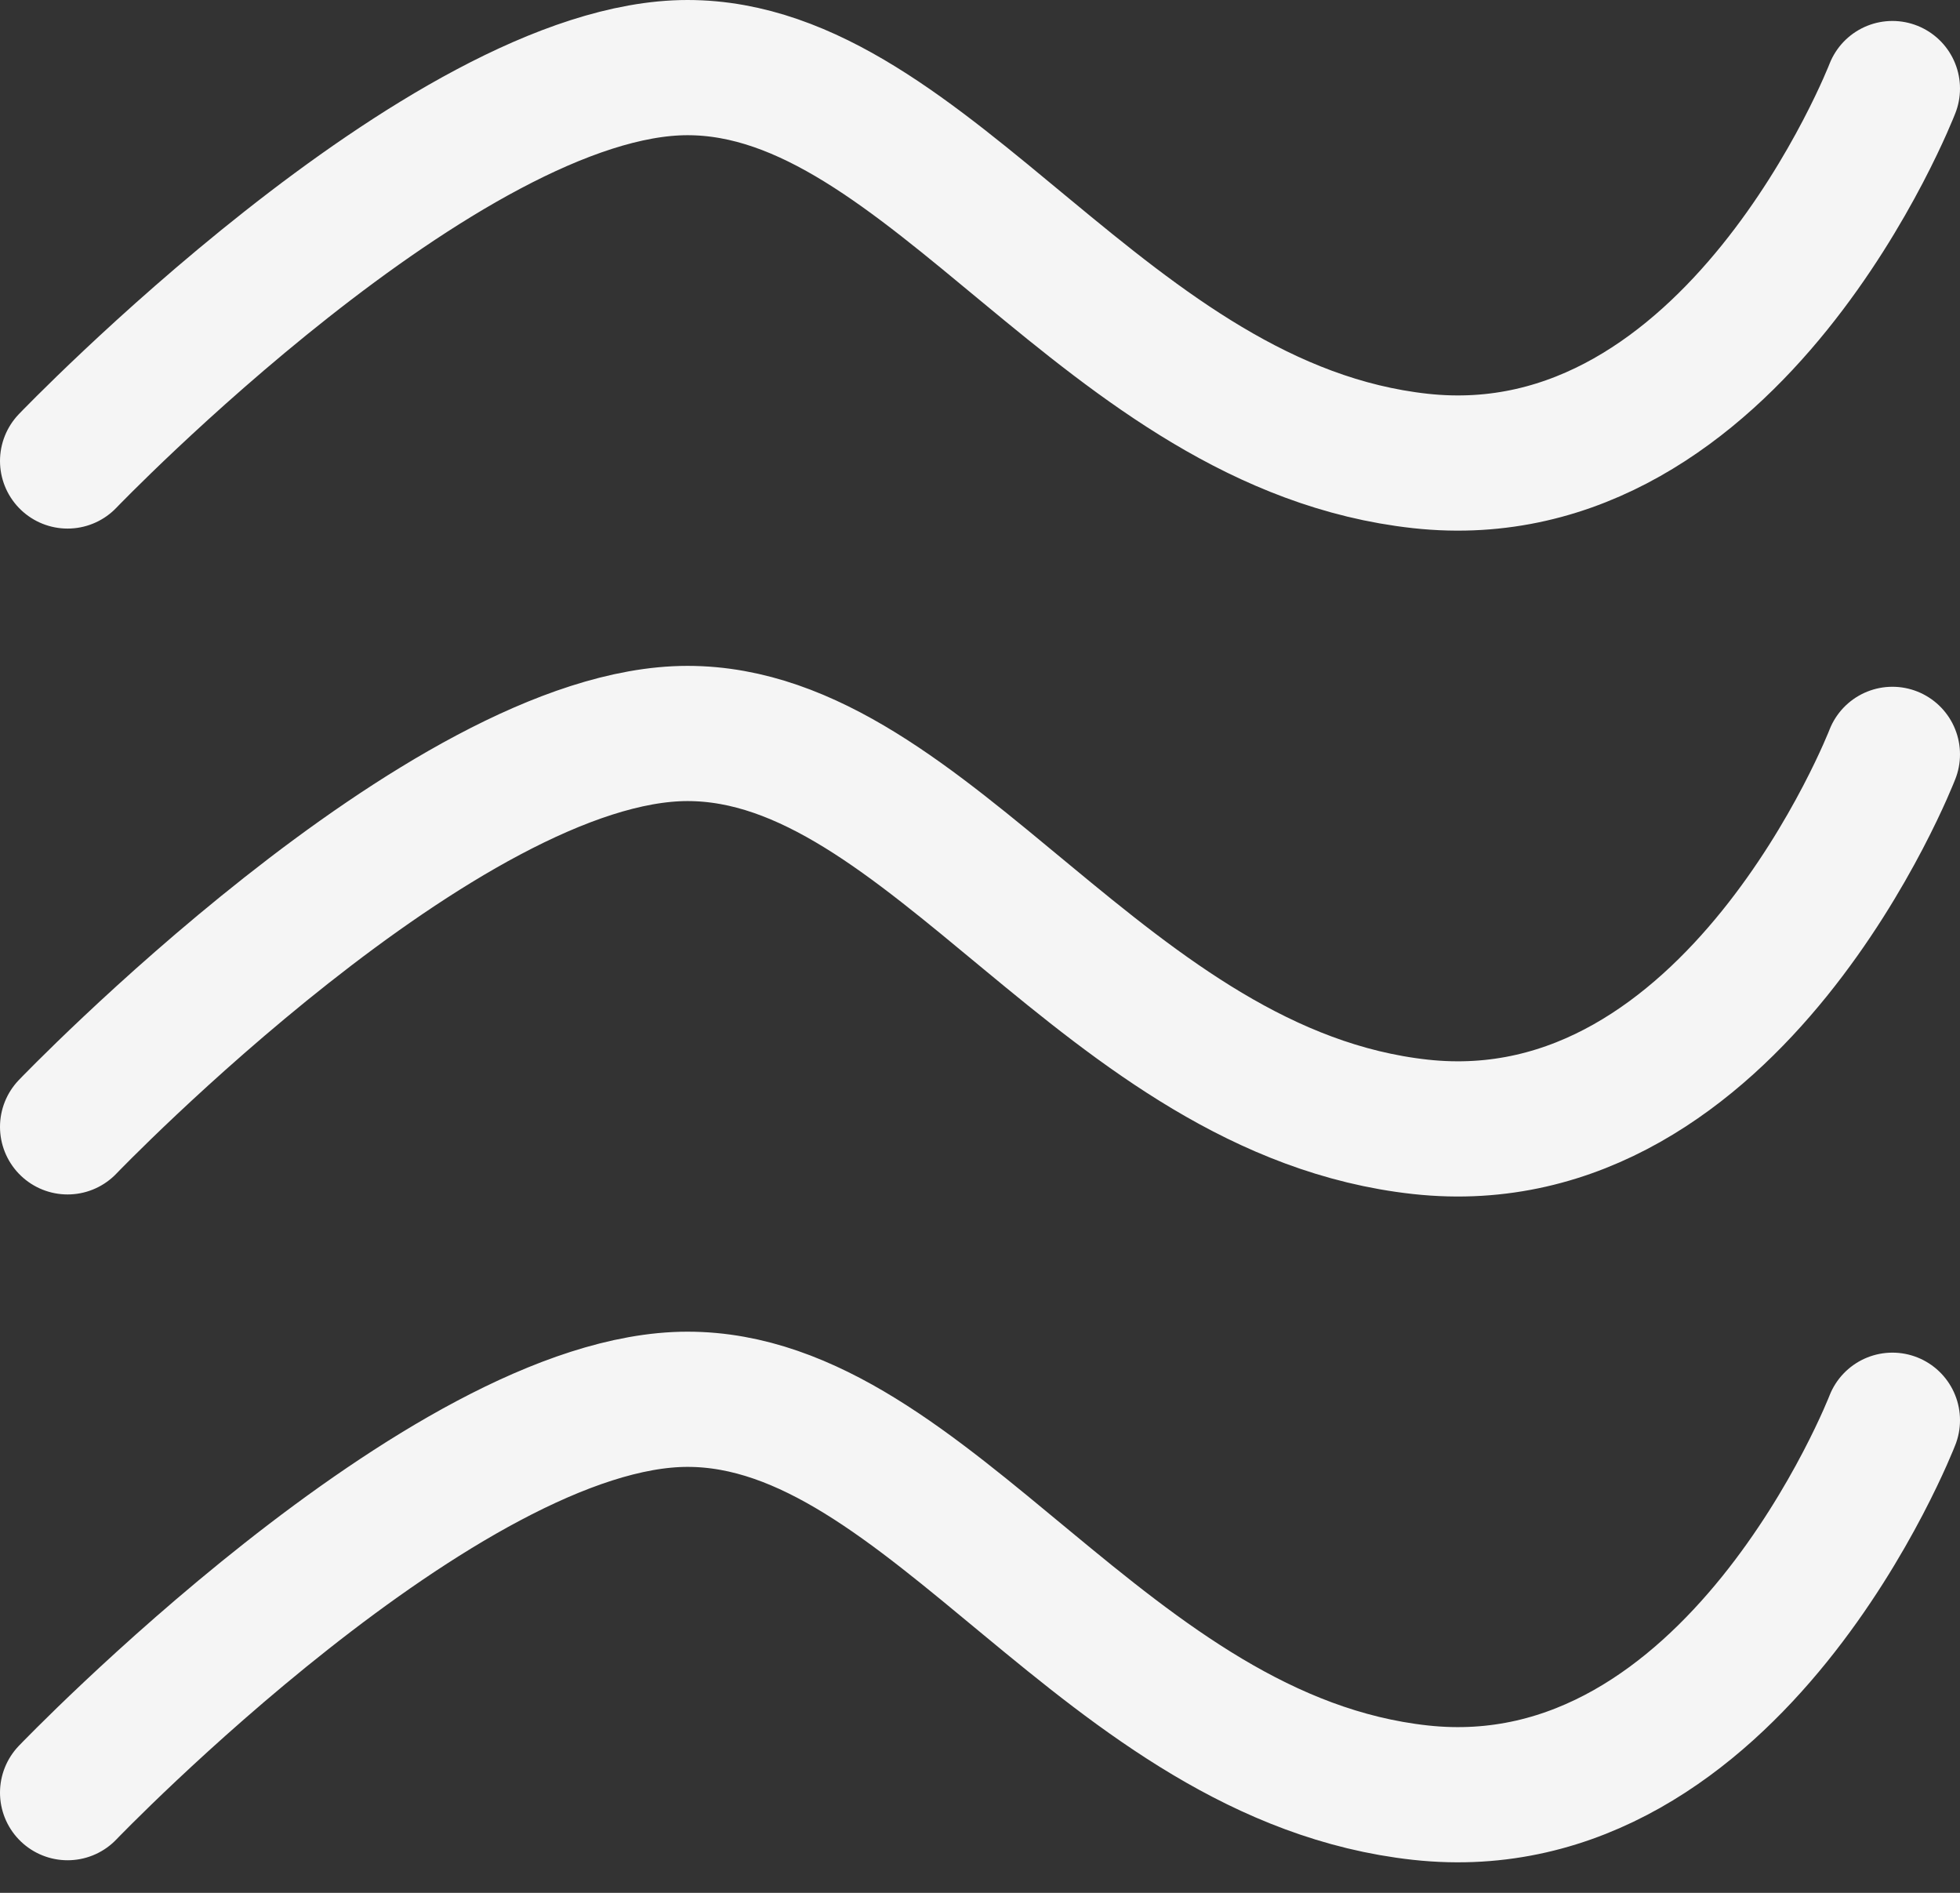
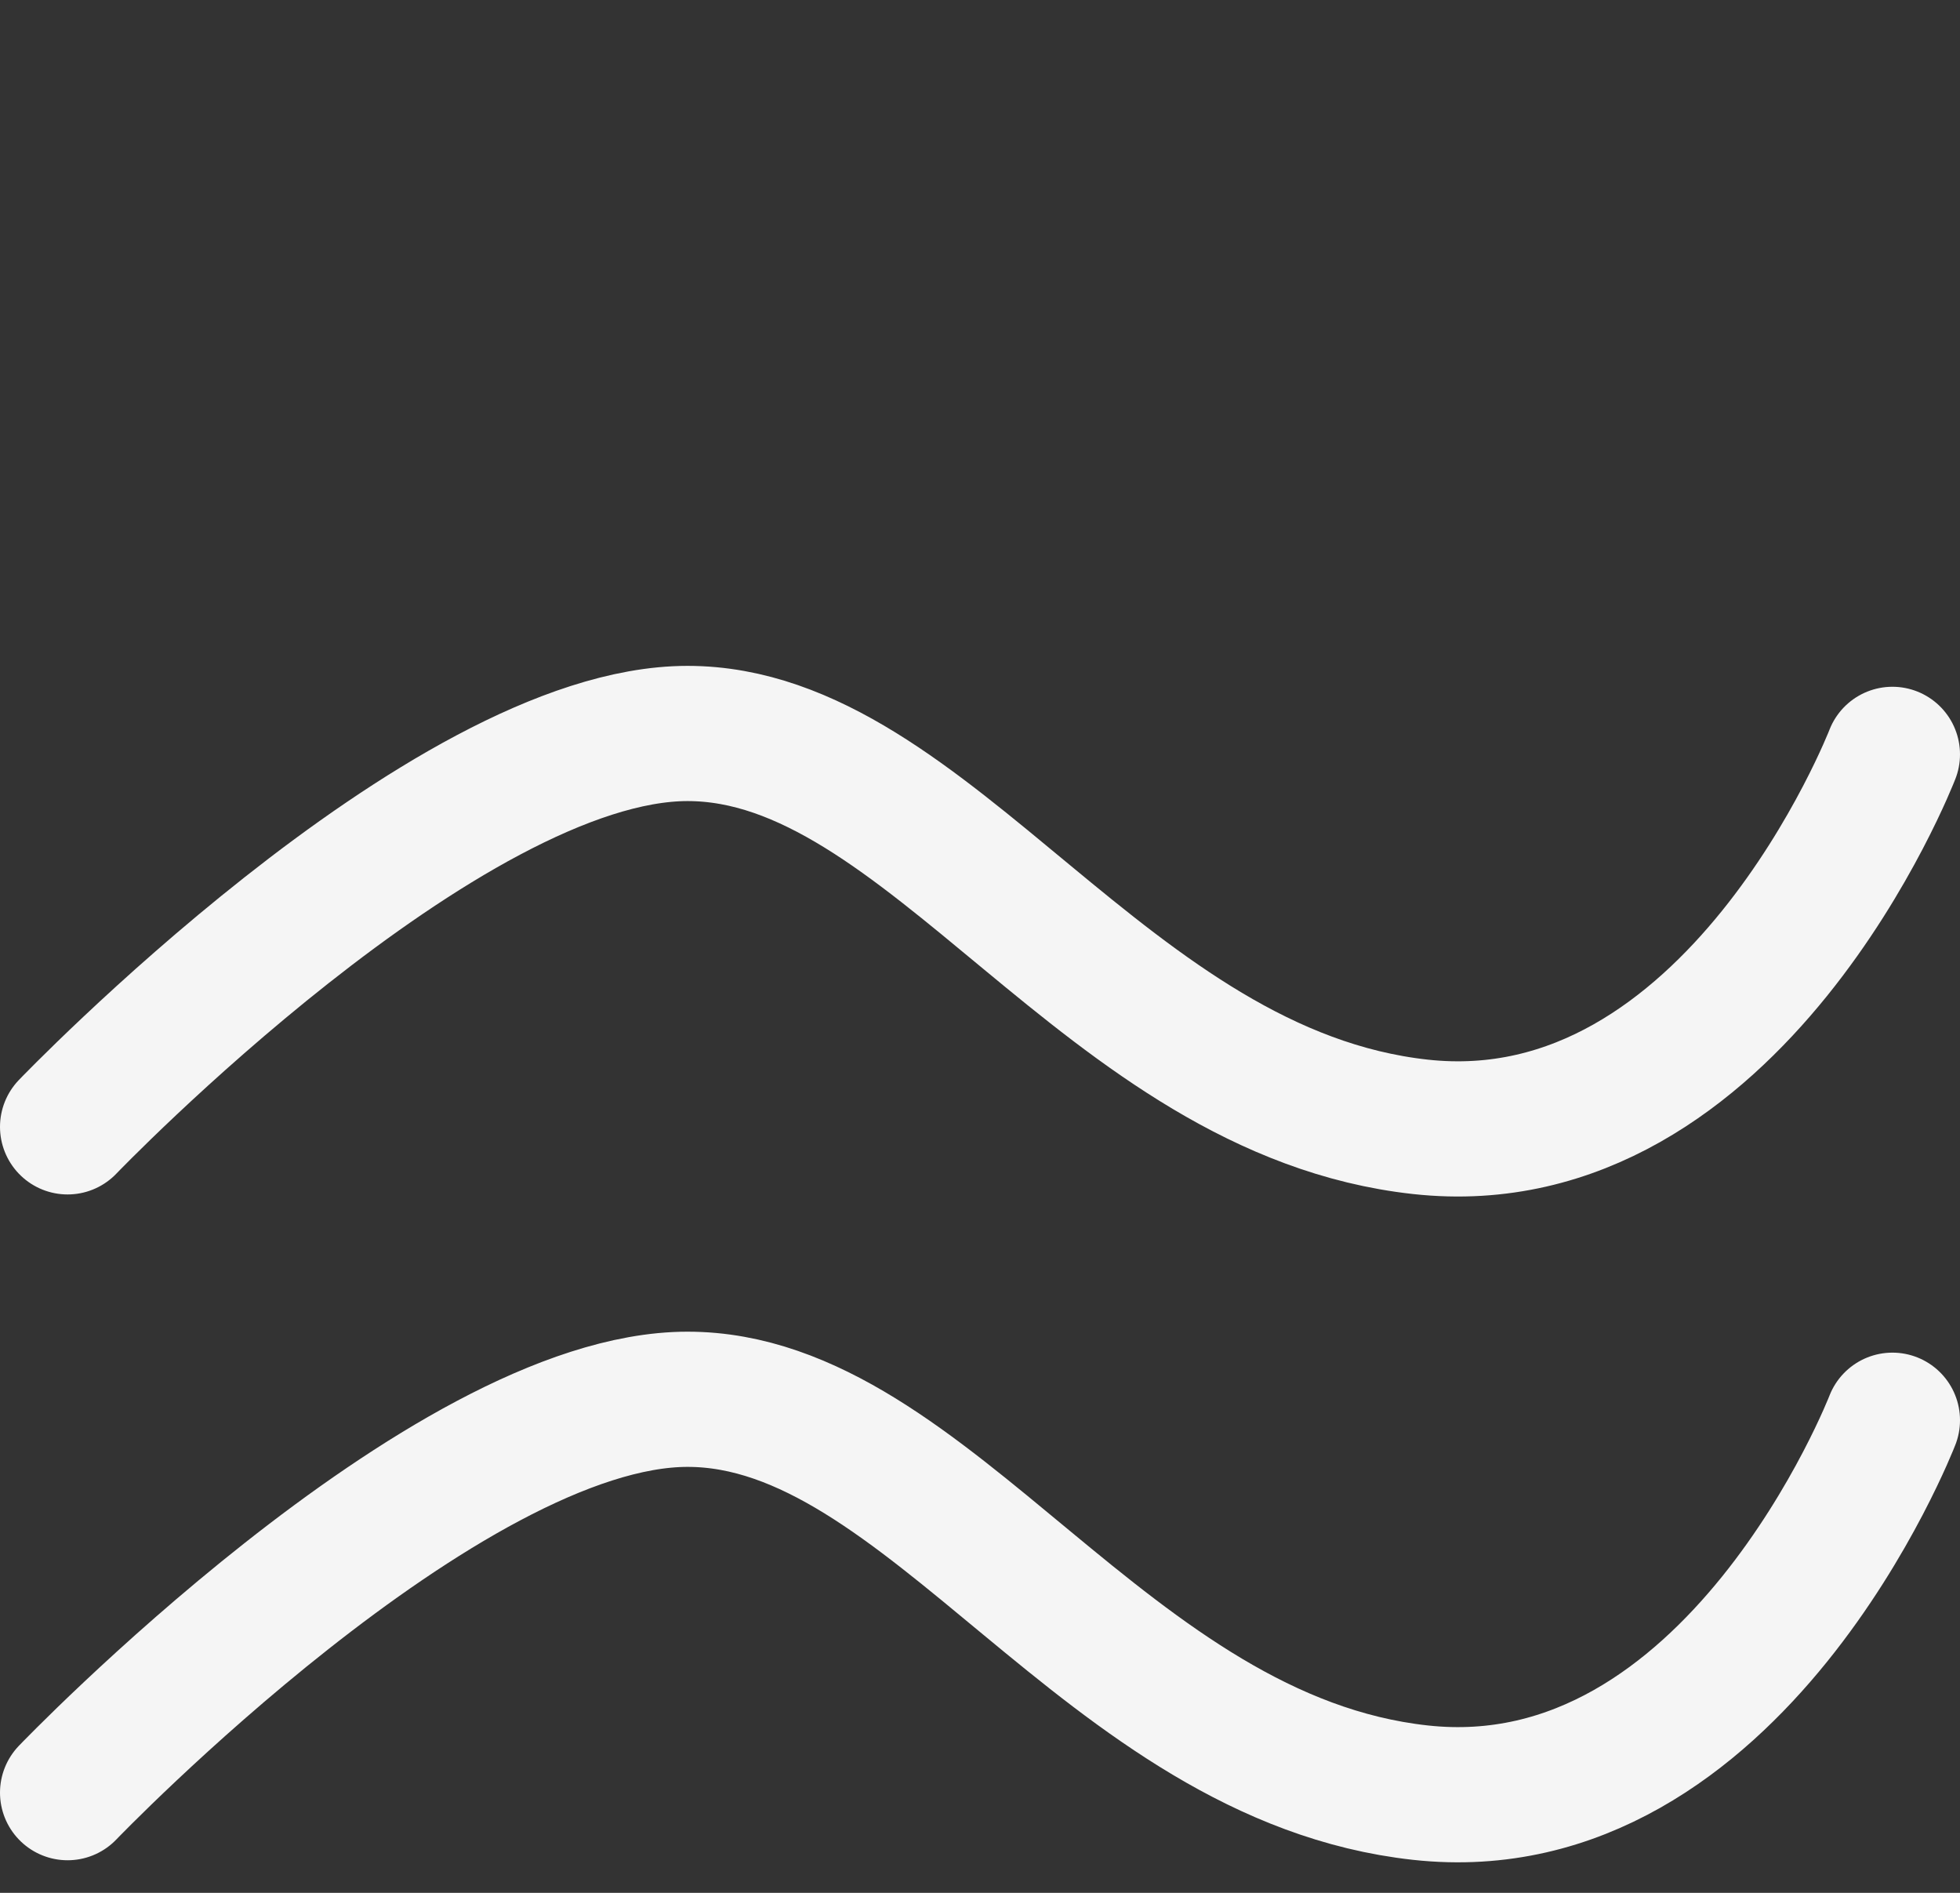
<svg xmlns="http://www.w3.org/2000/svg" width="29" height="28" viewBox="0 0 29 28" fill="none">
  <rect x="0" y="0" width="29" height="28" fill="#333333" stroke="none" />
-   <path d="M1 6.819C1 6.819 6.586 1 10.173 1C13.759 1 16.362 6.31 21.017 6.819C25.672 7.328 28 1.31 28 1.31" stroke="#F5F5F5" stroke-width="2" stroke-linecap="round" />
  <path d="M1 16.669C1 16.669 6.586 10.85 10.173 10.85C13.759 10.85 16.362 16.159 21.017 16.669C25.672 17.178 28 11.159 28 11.159" stroke="#F5F5F5" stroke-width="2" stroke-linecap="round" />
  <path d="M1 26.518C1 26.518 6.586 20.699 10.173 20.699C13.759 20.699 16.362 26.009 21.017 26.518C25.672 27.027 28 21.009 28 21.009" stroke="#F5F5F5" stroke-width="2" stroke-linecap="round" />
</svg>